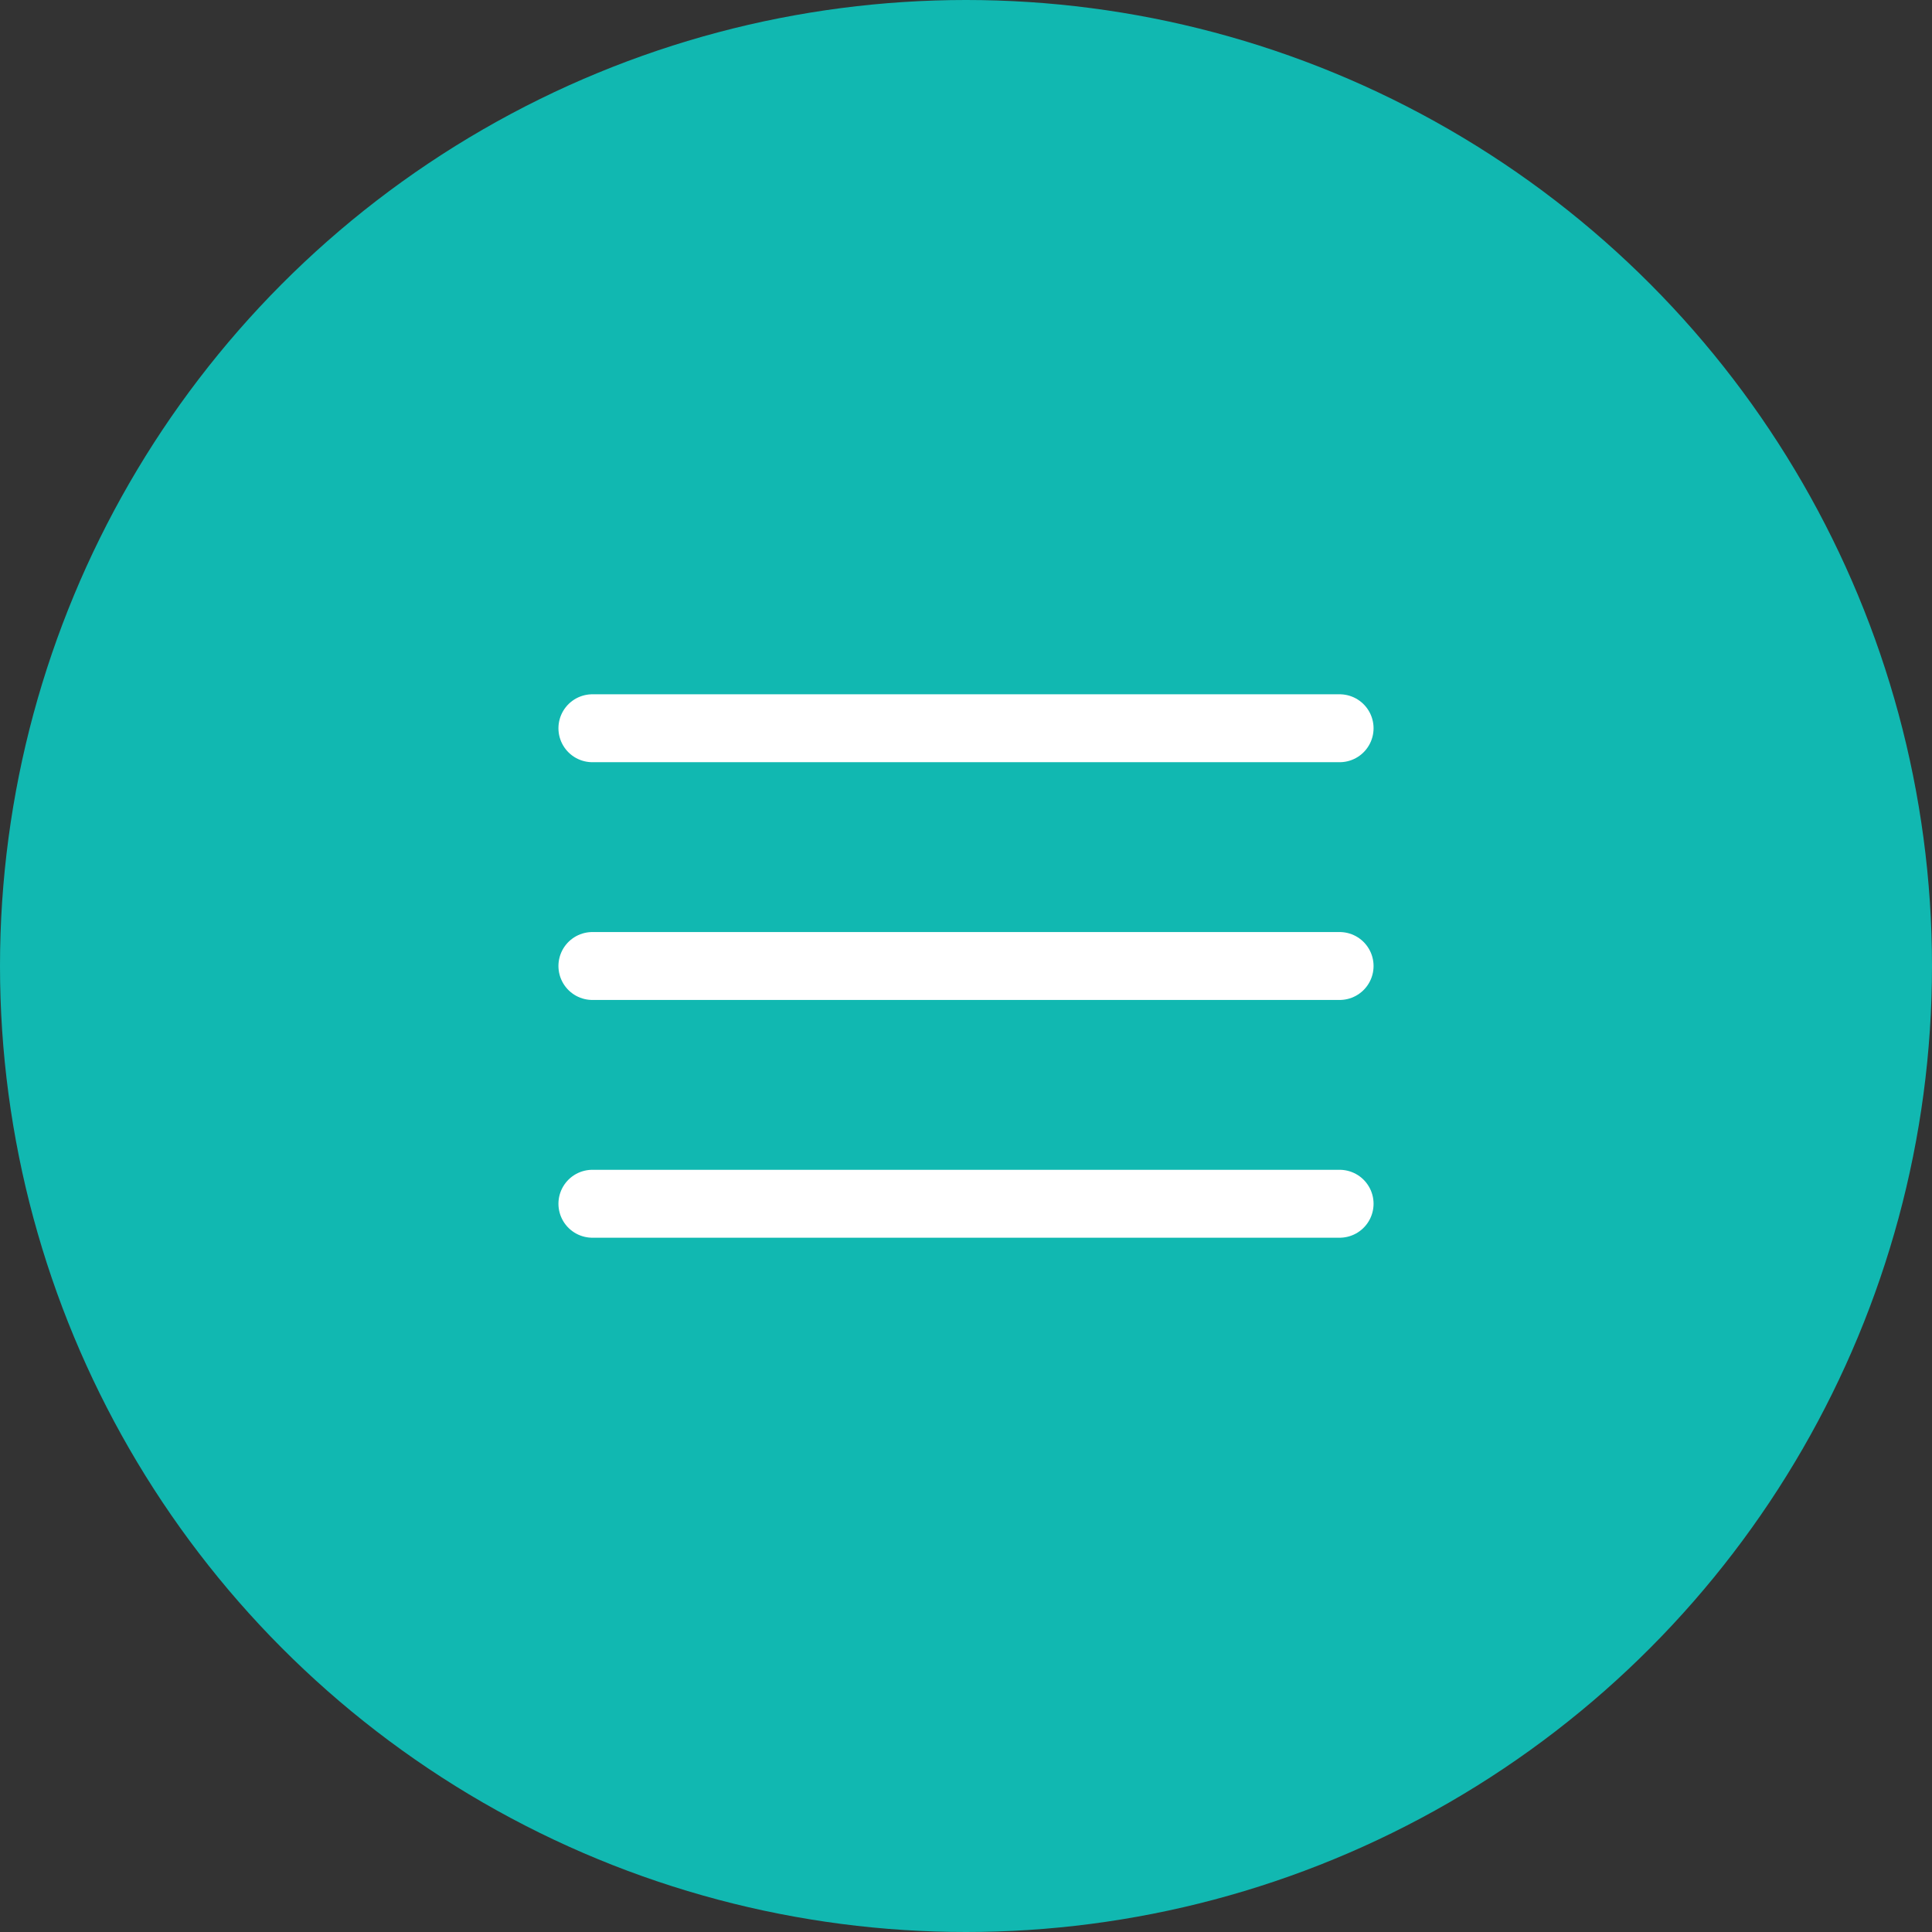
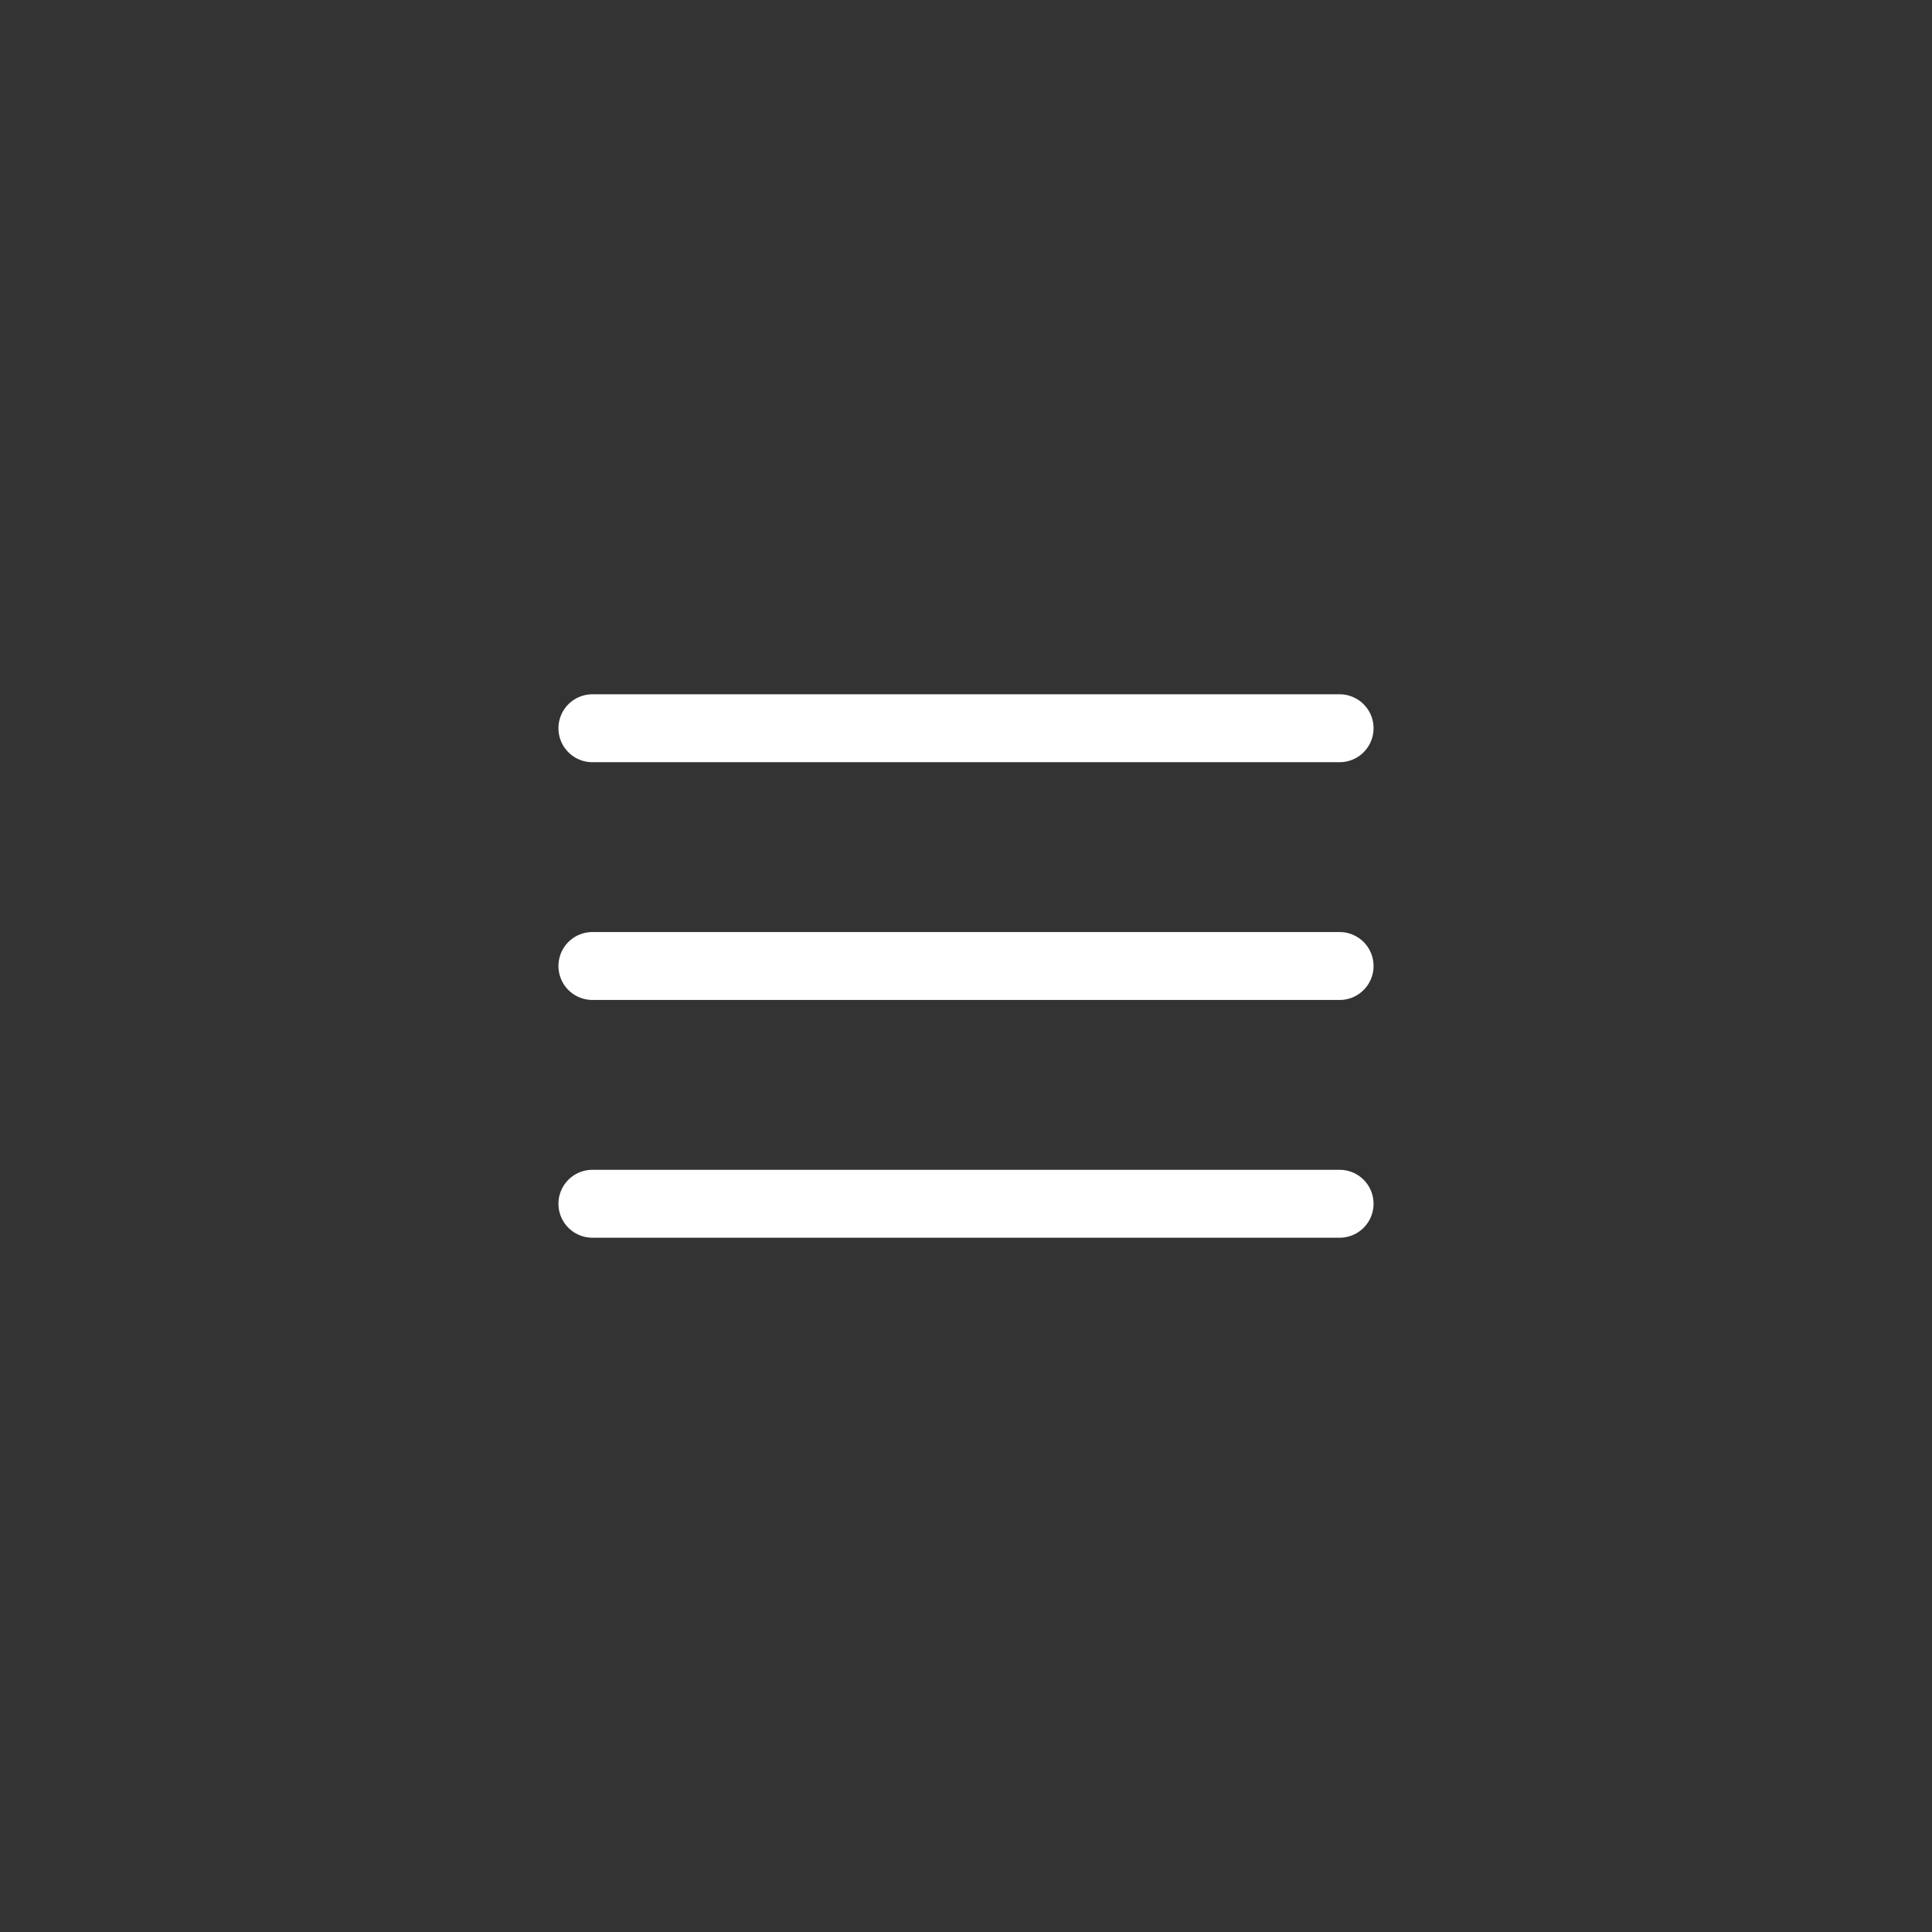
<svg xmlns="http://www.w3.org/2000/svg" width="32" height="32" viewBox="0 0 32 32" fill="none">
  <rect x="0" y="0" width="32" height="32" fill="#333333" stroke="none" />
-   <circle cx="16" cy="16" r="16" fill="#11B8B1" />
  <path d="M9.812 12.062H22.188M9.812 16H22.188M9.812 19.938H22.188" stroke="white" stroke-width="1.125" stroke-linecap="round" stroke-linejoin="round" />
</svg>